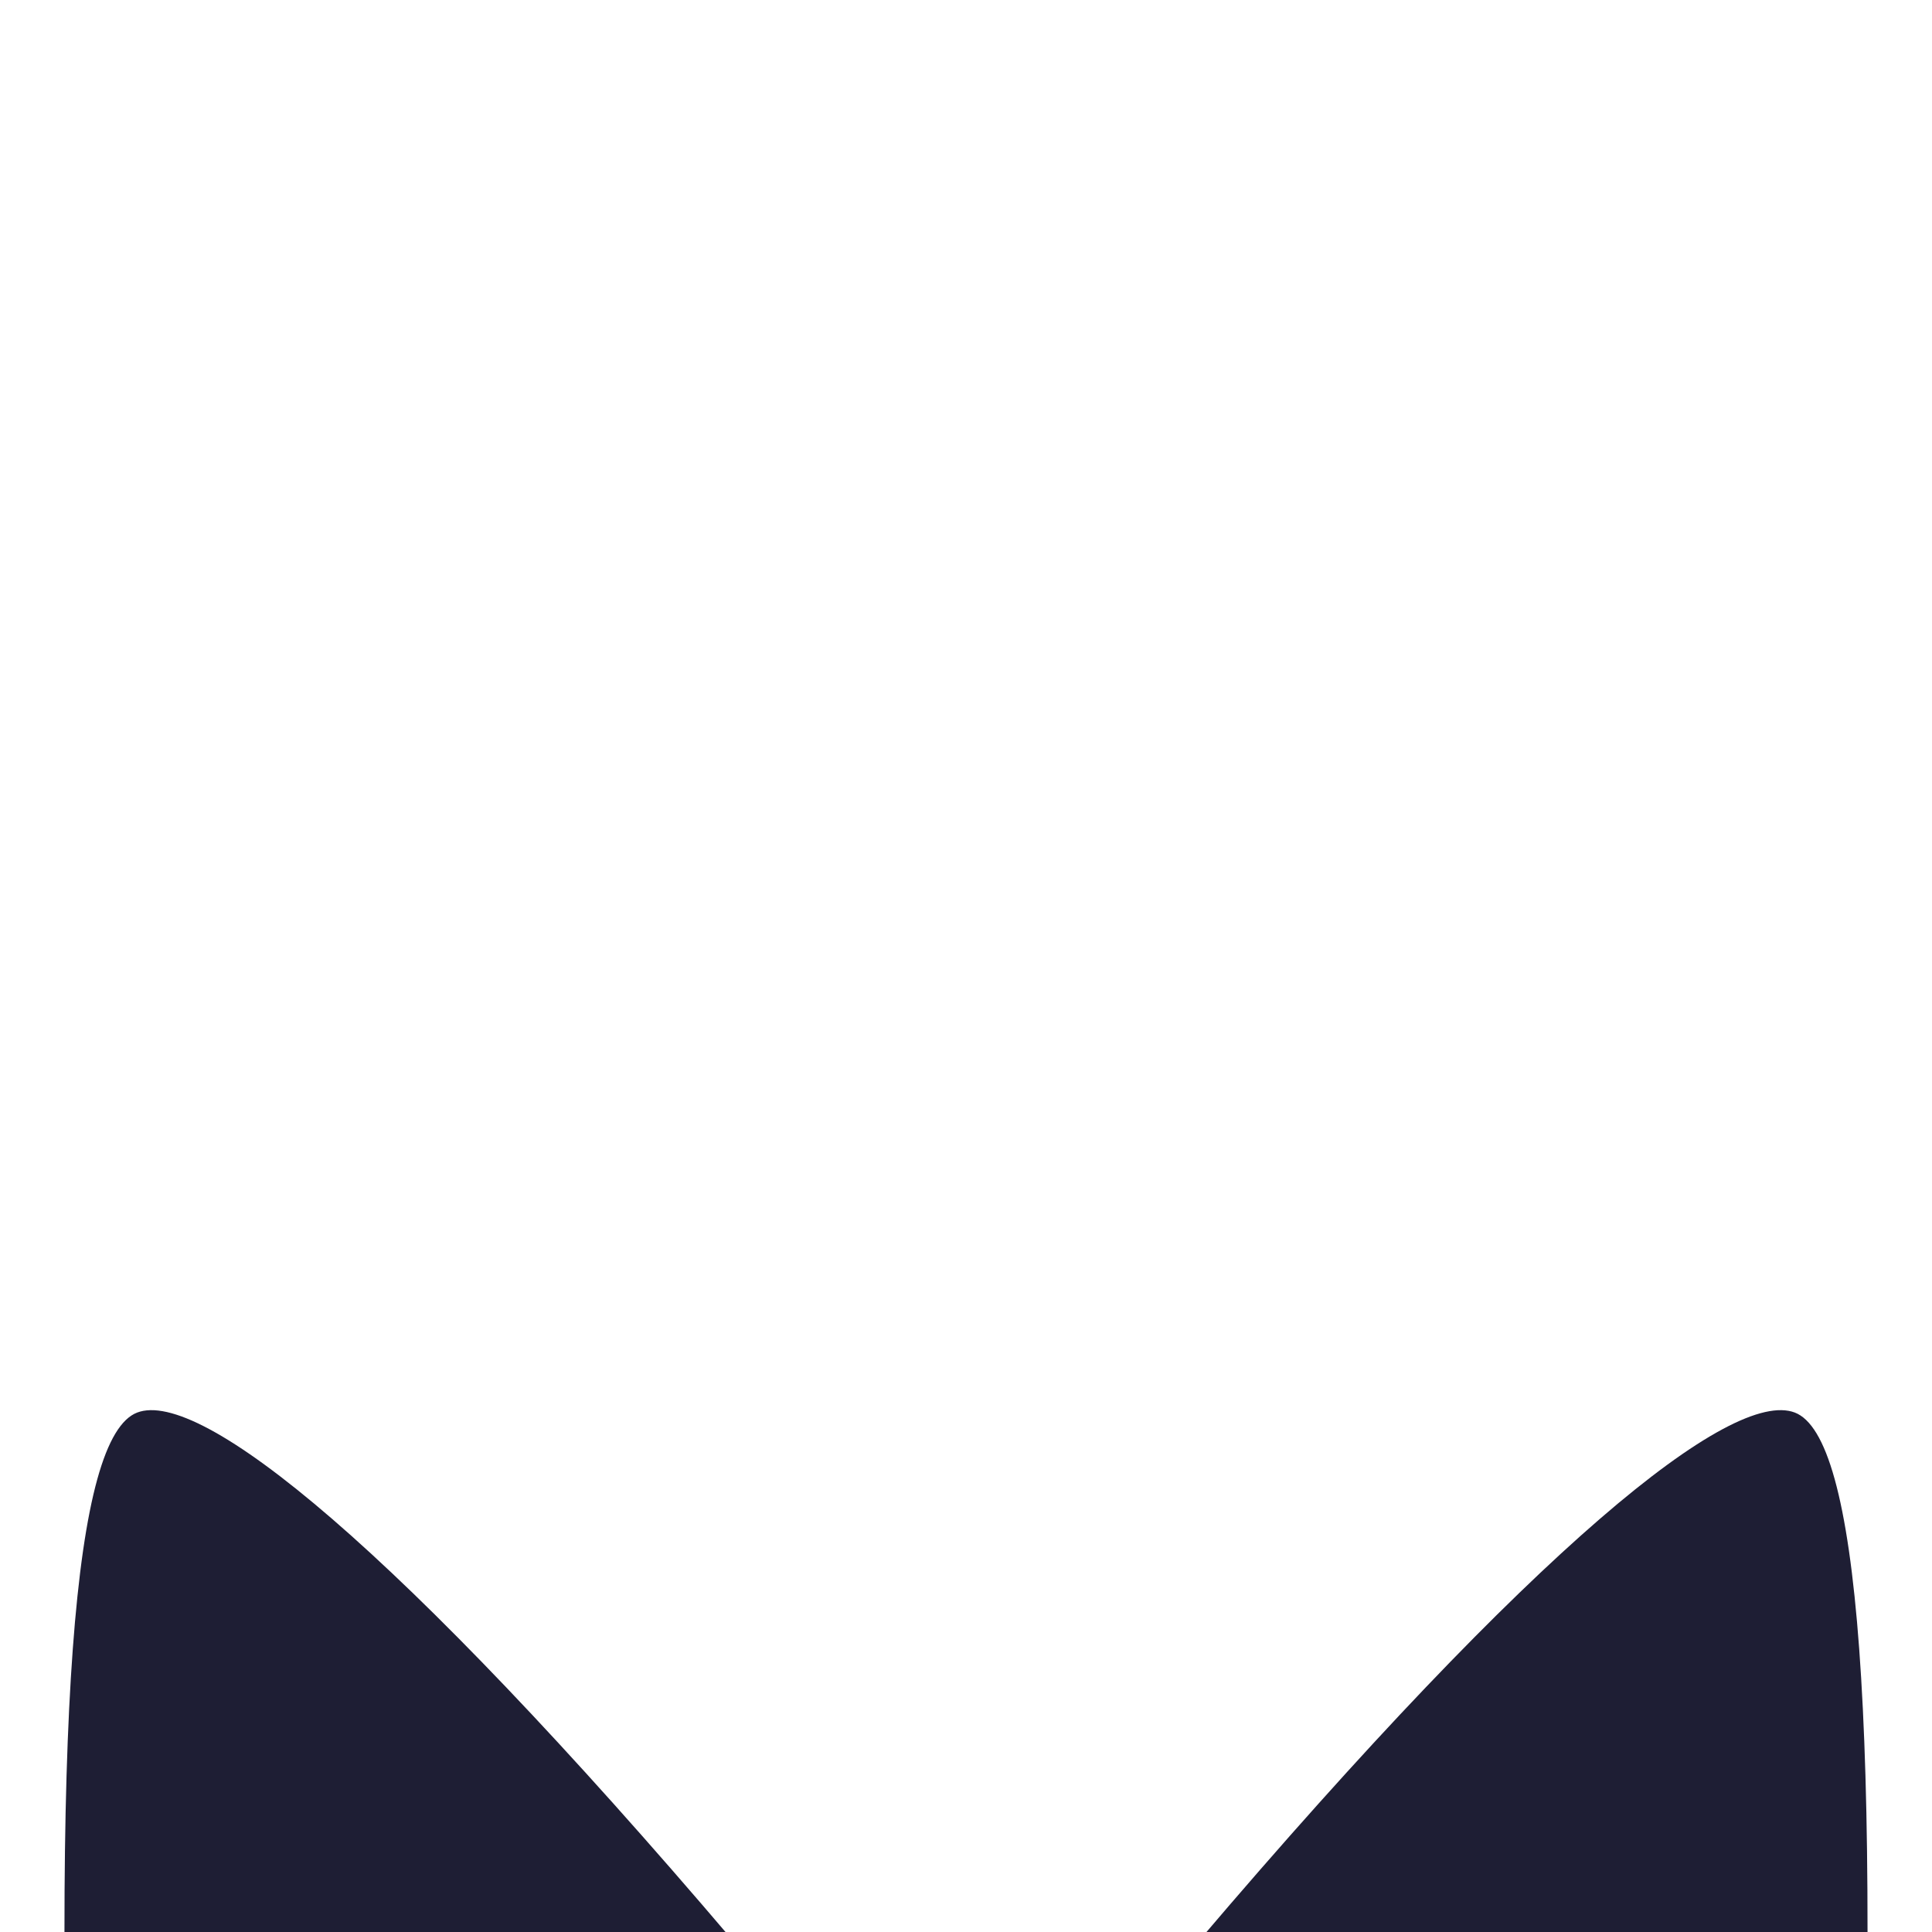
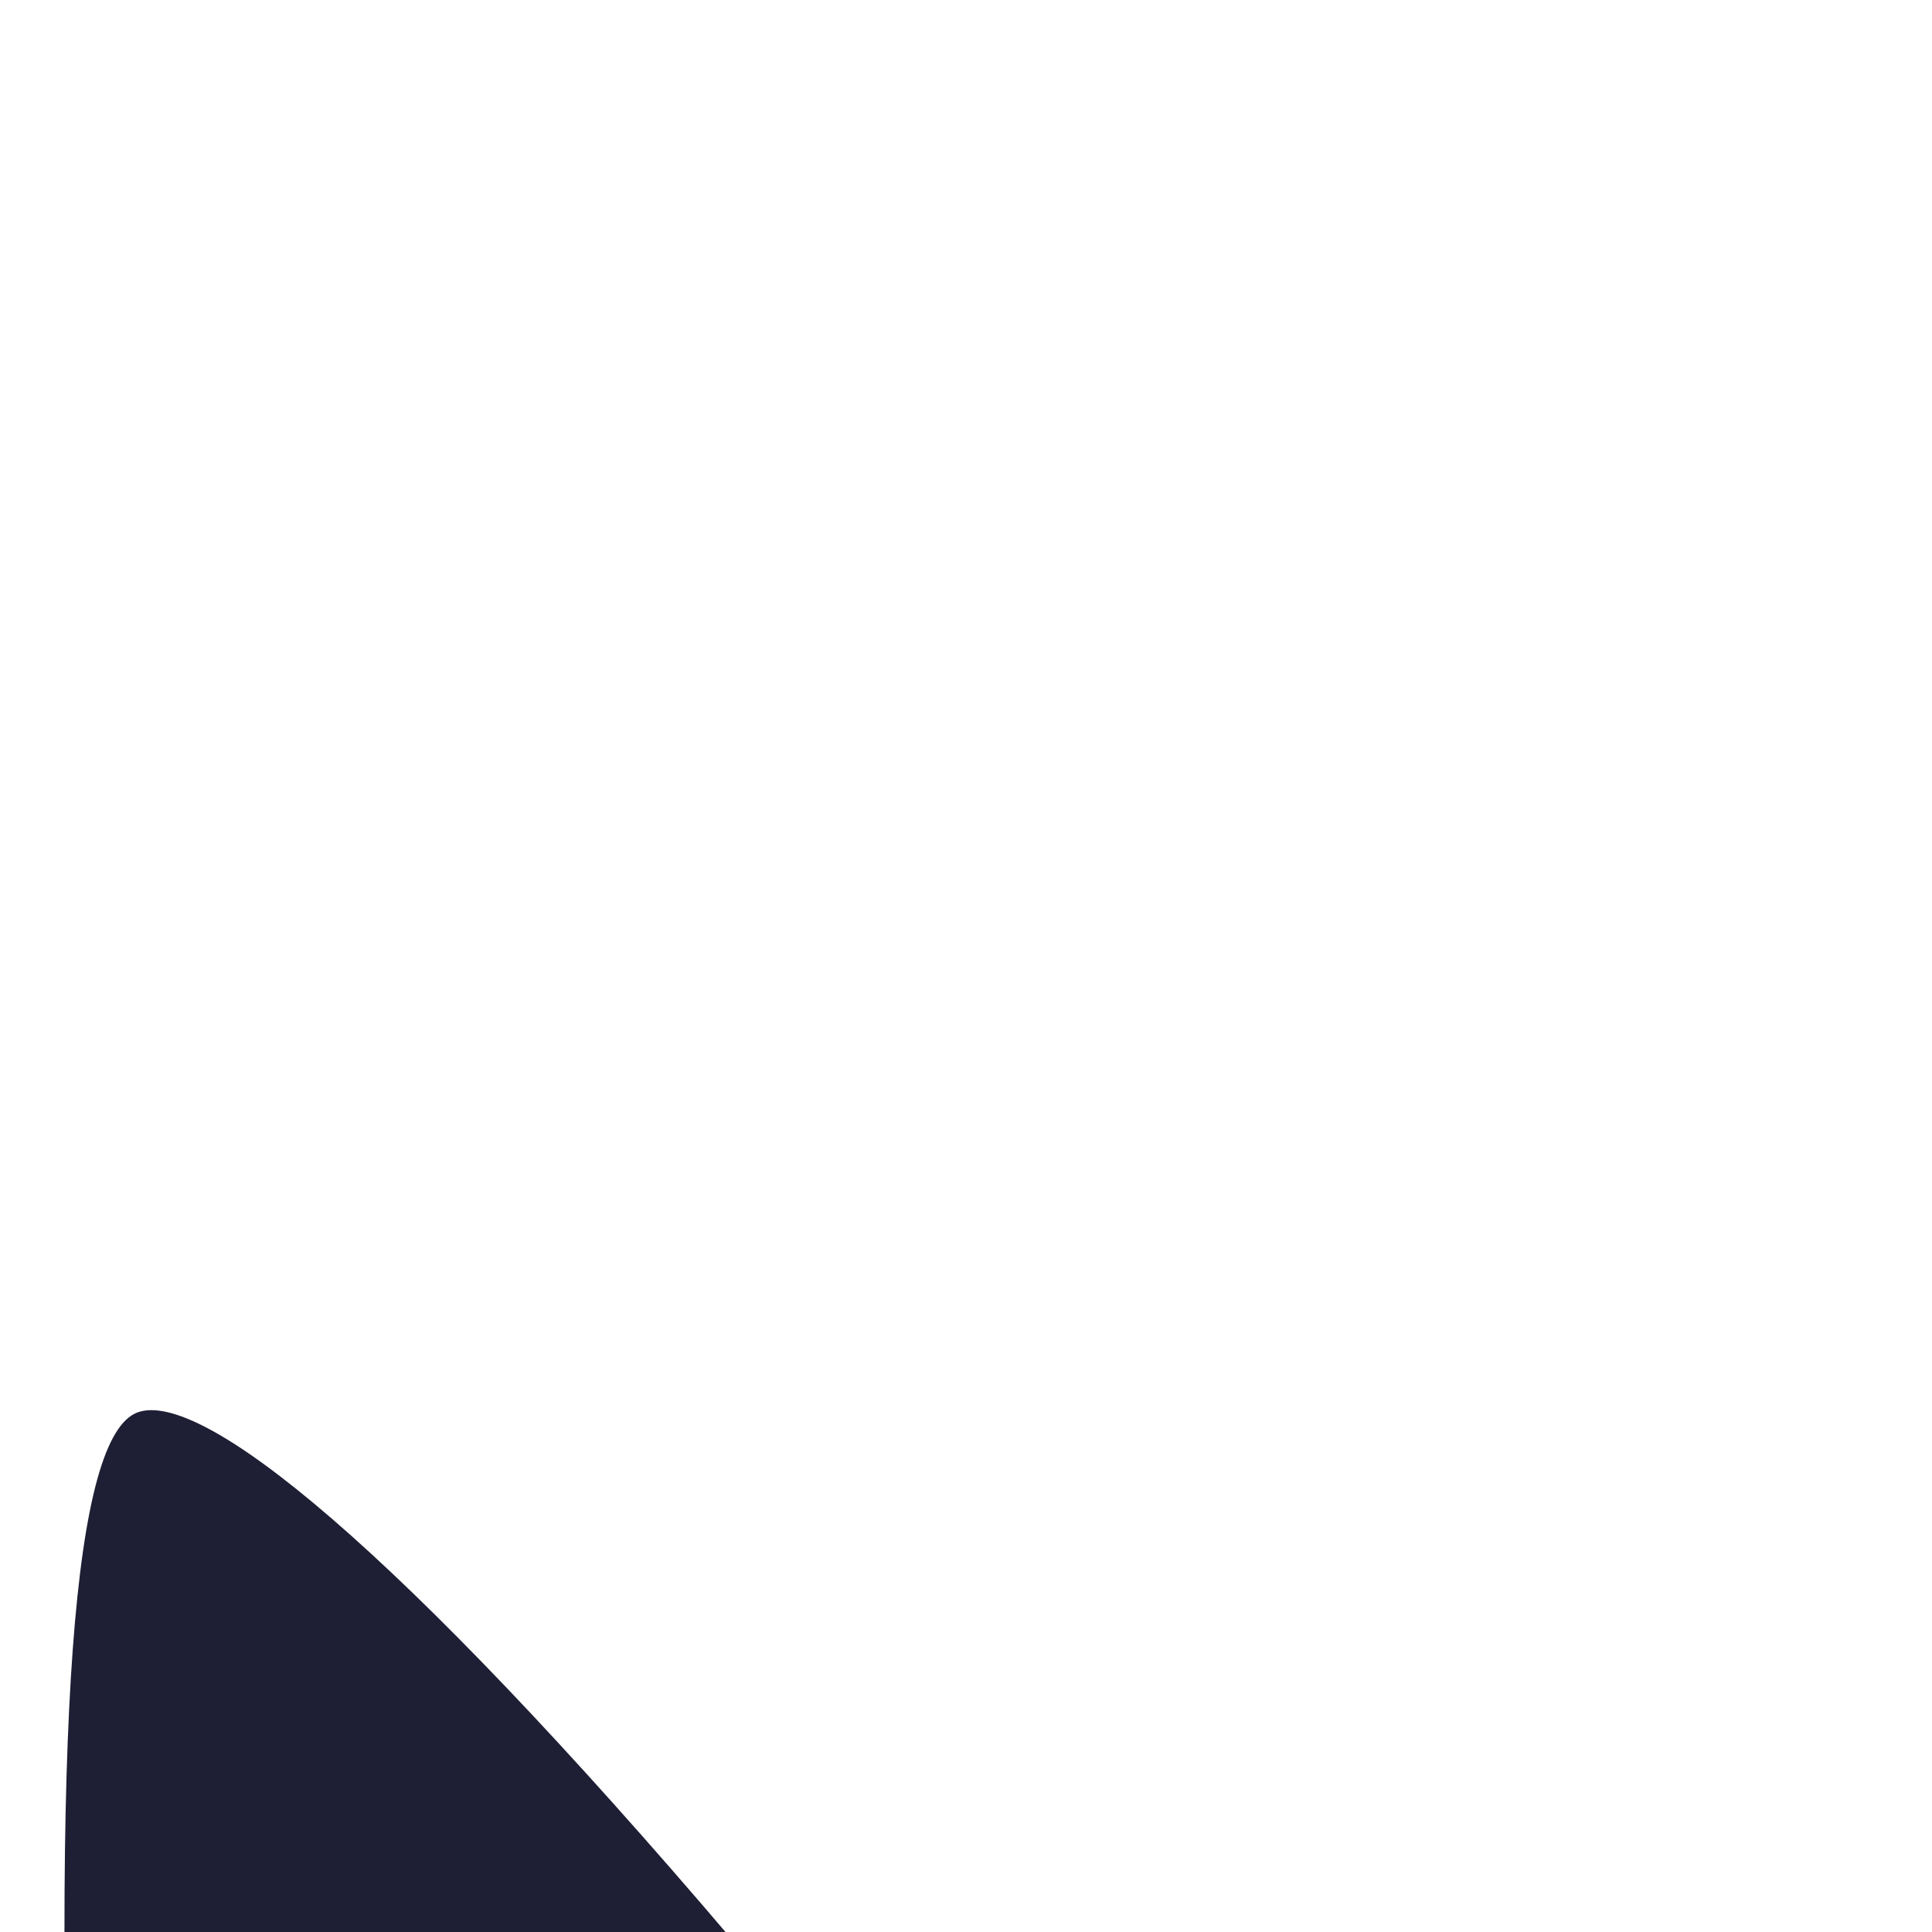
<svg xmlns="http://www.w3.org/2000/svg" xmlns:ns1="http://sodipodi.sourceforge.net/DTD/sodipodi-0.dtd" width="240pt" height="240pt" viewBox="0 0 240 240">
  <defs />
-   <path id="shape02" transform="matrix(2.813 0 0 2.813 8.008 175.175)" fill="#1e1e34" fill-rule="evenodd" stroke-opacity="0" stroke="#000000" stroke-width="0" stroke-linecap="square" stroke-linejoin="bevel" d="M0.39 40.964C-0.652 13.291 0.43 1.171 3.211 0.106C5.992 -0.958 14.623 5.92 29.532 23.442C21.968 25.358 16.23 27.06 11.962 29.778C7.694 32.496 3.717 36.035 0.39 40.964Z" ns1:nodetypes="czczc" />
-   <path id="shape021" transform="matrix(-2.813 0 0 2.813 231.992 175.175)" fill="#1e1e34" fill-rule="evenodd" stroke-opacity="0" stroke="#000000" stroke-width="0" stroke-linecap="square" stroke-linejoin="bevel" d="M0.39 40.964C-0.652 13.291 0.43 1.171 3.211 0.106C5.992 -0.958 14.623 5.92 29.532 23.442C21.968 25.358 16.23 27.06 11.962 29.778C7.694 32.496 3.717 36.035 0.39 40.964Z" ns1:nodetypes="czczc" />
+   <path id="shape02" transform="matrix(2.813 0 0 2.813 8.008 175.175)" fill="#1e1e34" fill-rule="evenodd" stroke-opacity="0" stroke="#000000" stroke-width="0" stroke-linecap="square" stroke-linejoin="bevel" d="M0.39 40.964C-0.652 13.291 0.43 1.171 3.211 0.106C5.992 -0.958 14.623 5.92 29.532 23.442C21.968 25.358 16.23 27.06 11.962 29.778Z" ns1:nodetypes="czczc" />
</svg>